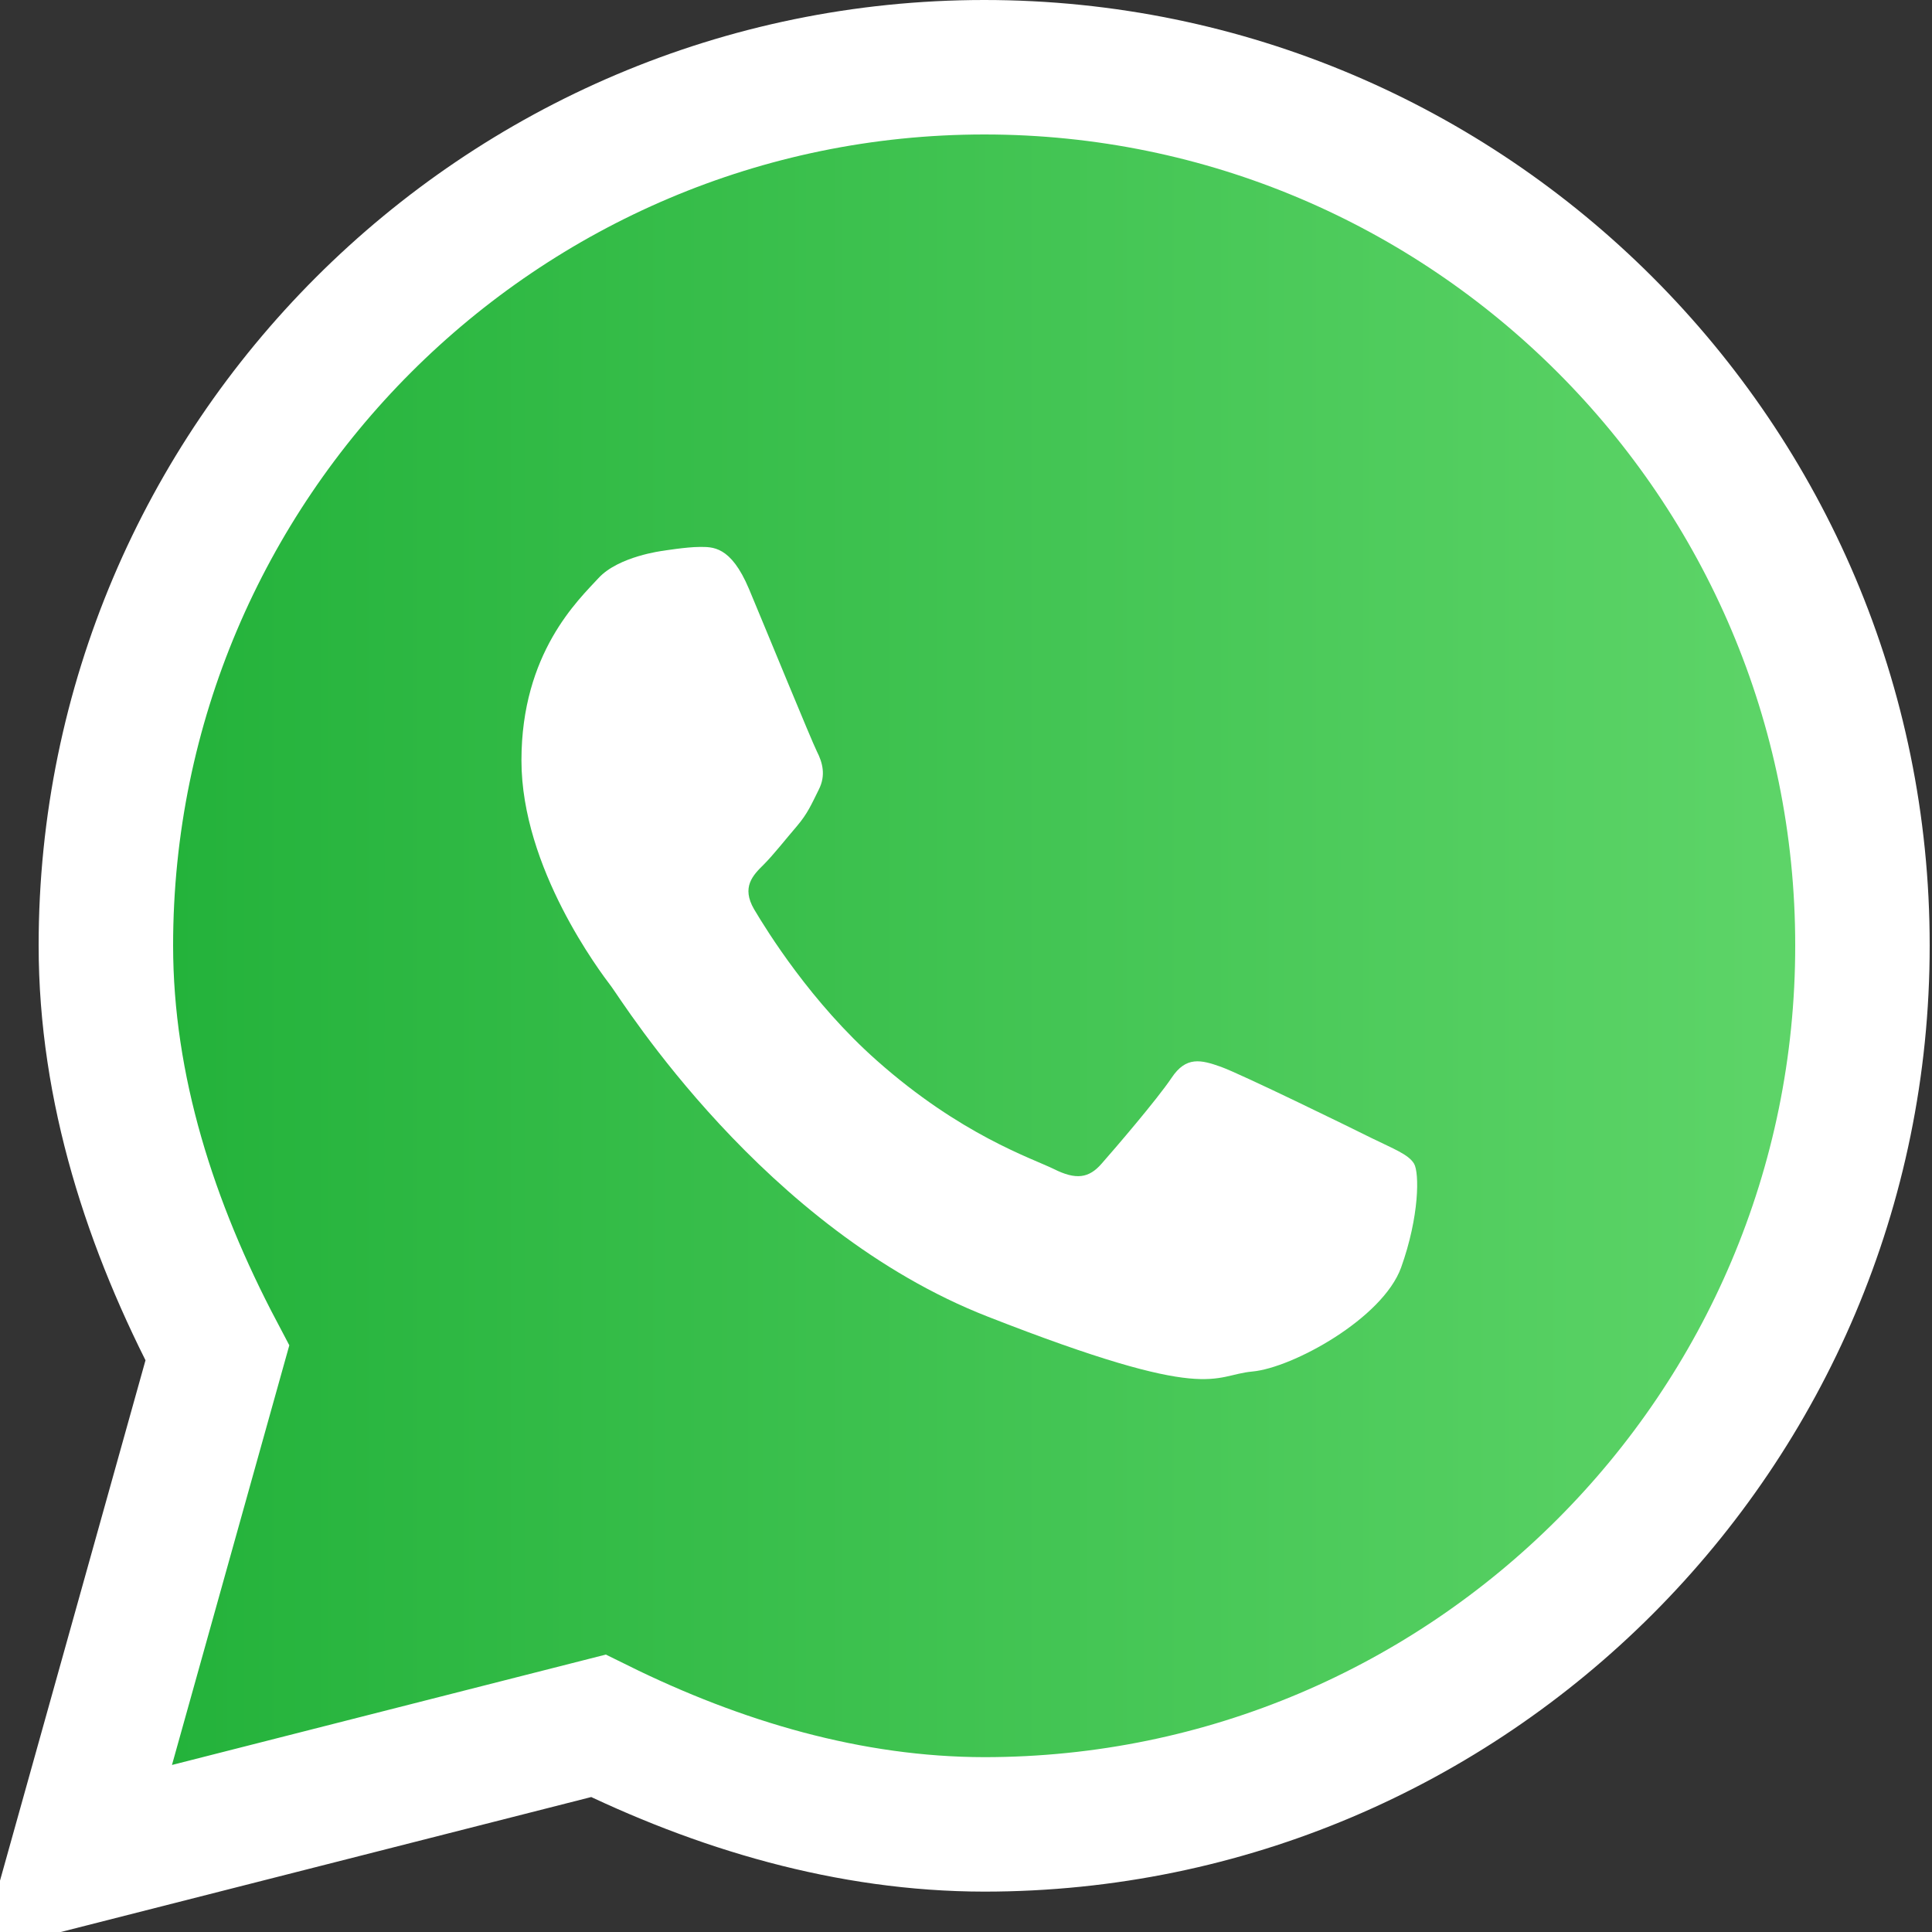
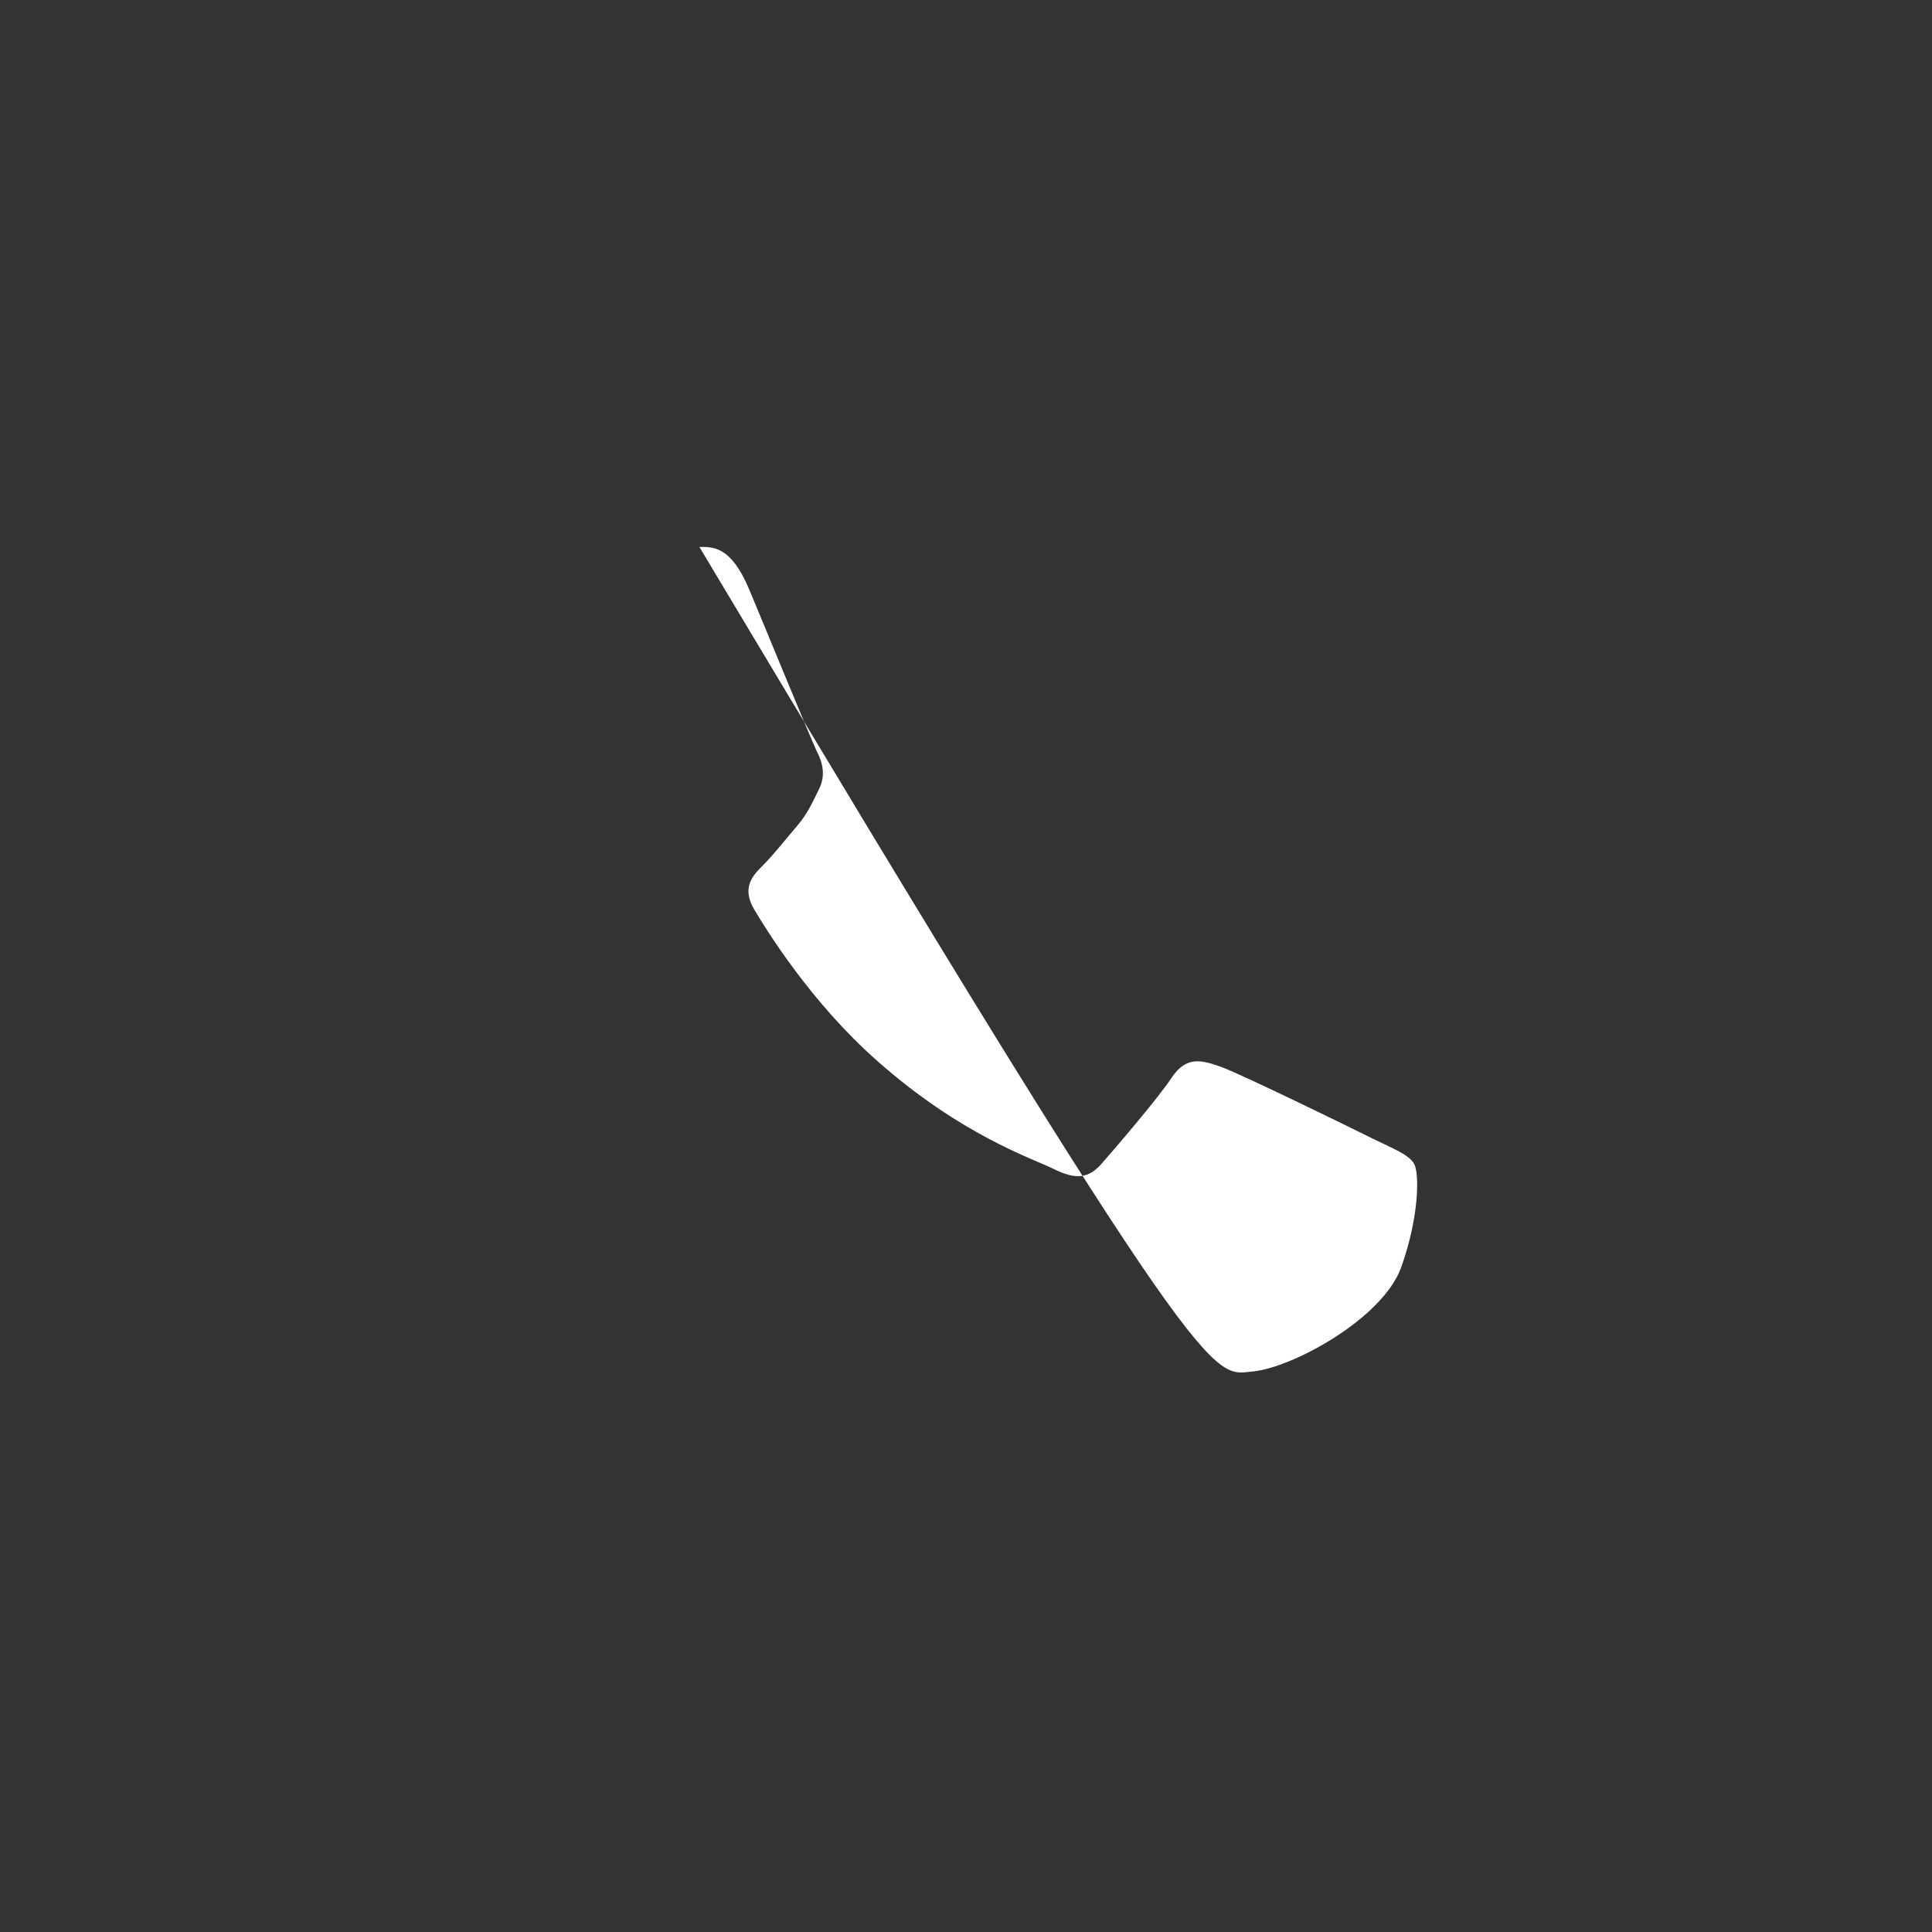
<svg xmlns="http://www.w3.org/2000/svg" xmlns:ns1="http://sodipodi.sourceforge.net/DTD/sodipodi-0.dtd" xmlns:ns2="http://www.inkscape.org/namespaces/inkscape" xmlns:xlink="http://www.w3.org/1999/xlink" id="svg8" enable-background="new 0 0 10 10" viewBox="0 0 10 10" xml:space="preserve" y="0px" x="0px" version="1.1" ns1:docname="whatsapp-s.svg" ns2:version="1.2.2 (1:1.2.2+202305151914+b0a8486541)">
  <rect x="0" y="0" width="10" height="10" fill="#333333" stroke="none" />
  <ns1:namedview id="namedview11210" pagecolor="#ffffff" bordercolor="#666666" borderopacity="1.0" ns2:showpageshadow="2" ns2:pageopacity="0.0" ns2:pagecheckerboard="0" ns2:deskcolor="#d1d1d1" showgrid="false" ns2:zoom="23.6" ns2:cx="-4.1101695" ns2:cy="5" ns2:window-width="1920" ns2:window-height="1011" ns2:window-x="0" ns2:window-y="32" ns2:window-maximized="1" ns2:current-layer="svg8" />
  <defs id="defs12">
    <linearGradient xlink:href="#linearGradient136" id="linearGradient1043" x1="1.342" y1="5" x2="8.59" y2="5" gradientUnits="userSpaceOnUse" gradientTransform="matrix(1.288,0,0,1.288,-1.423,-1.455)" />
    <linearGradient x1="0" y1="0" x2="1" y2="0" gradientUnits="userSpaceOnUse" gradientTransform="matrix(0,-6.538,6.538,0,14.931,4.913)" spreadMethod="pad" id="linearGradient136">
      <stop style="stop-opacity:1;stop-color:#20b038" offset="0" id="stop132" />
      <stop style="stop-opacity:1;stop-color:#60d66a" offset="1" id="stop134" />
    </linearGradient>
  </defs>
-   <path style="color:#000000;font-style:normal;font-variant:normal;font-weight:normal;font-stretch:normal;font-size:medium;line-height:normal;font-family:sans-serif;font-variant-ligatures:normal;font-variant-position:normal;font-variant-caps:normal;font-variant-numeric:normal;font-variant-alternates:normal;font-variant-east-asian:normal;font-feature-settings:normal;font-variation-settings:normal;text-indent:0;text-align:start;text-decoration:none;text-decoration-line:none;text-decoration-style:solid;text-decoration-color:#000000;letter-spacing:normal;word-spacing:normal;text-transform:none;writing-mode:lr-tb;direction:ltr;text-orientation:mixed;dominant-baseline:auto;baseline-shift:baseline;text-anchor:start;white-space:normal;shape-padding:0;shape-margin:0;inline-size:0;clip-rule:nonzero;display:inline;overflow:visible;visibility:visible;opacity:1;isolation:auto;mix-blend-mode:normal;color-interpolation:sRGB;color-interpolation-filters:linearRGB;solid-color:#000000;solid-opacity:1;vector-effect:none;fill:url(#linearGradient1043);fill-opacity:1;fill-rule:nonzero;stroke:#ffffff;stroke-width:0.696;stroke-linecap:butt;stroke-linejoin:miter;stroke-miterlimit:4;stroke-dasharray:none;stroke-dashoffset:0;stroke-opacity:1;color-rendering:auto;image-rendering:auto;shape-rendering:auto;text-rendering:auto;enable-background:accumulate;stop-color:#000000;stop-opacity:1" d="M 5.094,0.348 C 2.588,0.349 0.548,2.388 0.548,4.894 0.548,5.635 0.78,6.349 1.125,7.003 L 0.393,9.621 3.097,8.933 C 3.721,9.241 4.396,9.442 5.094,9.443 7.602,9.443 9.641,7.401 9.64,4.894 9.641,2.387 7.602,0.348 5.094,0.348 Z" id="path2291" />
-   <path d="M 7.319,6.023 C 7.29,5.975 7.214,5.947 7.1,5.891 6.986,5.834 6.425,5.56 6.32,5.522 6.216,5.485 6.139,5.466 6.064,5.579 5.988,5.692 5.769,5.947 5.702,6.023 5.636,6.099 5.569,6.108 5.455,6.051 5.341,5.995 4.973,5.875 4.538,5.489 4.199,5.189 3.97,4.819 3.903,4.706 3.837,4.592 3.896,4.531 3.953,4.475 4.004,4.424 4.067,4.343 4.124,4.277 4.181,4.21 4.2,4.163 4.238,4.087 4.276,4.012 4.257,3.946 4.228,3.889 4.2,3.833 3.972,3.276 3.877,3.049 3.782,2.823 3.687,2.831 3.62,2.831 c -0.066,0 -0.189,0.02 -0.189,0.02 0,0 -0.229,0.028 -0.333,0.141 -0.104,0.113 -0.399,0.387 -0.399,0.944 0,0.557 0.408,1.095 0.465,1.17 0.057,0.076 0.789,1.256 1.949,1.709 C 6.272,7.269 6.272,7.118 6.482,7.099 6.69,7.08 7.156,6.825 7.252,6.561 7.347,6.296 7.347,6.07 7.319,6.023" style="fill:#ffffff;fill-opacity:1;fill-rule:evenodd;stroke:none;stroke-width:0.117" id="path94" />
+   <path d="M 7.319,6.023 C 7.29,5.975 7.214,5.947 7.1,5.891 6.986,5.834 6.425,5.56 6.32,5.522 6.216,5.485 6.139,5.466 6.064,5.579 5.988,5.692 5.769,5.947 5.702,6.023 5.636,6.099 5.569,6.108 5.455,6.051 5.341,5.995 4.973,5.875 4.538,5.489 4.199,5.189 3.97,4.819 3.903,4.706 3.837,4.592 3.896,4.531 3.953,4.475 4.004,4.424 4.067,4.343 4.124,4.277 4.181,4.21 4.2,4.163 4.238,4.087 4.276,4.012 4.257,3.946 4.228,3.889 4.2,3.833 3.972,3.276 3.877,3.049 3.782,2.823 3.687,2.831 3.62,2.831 C 6.272,7.269 6.272,7.118 6.482,7.099 6.69,7.08 7.156,6.825 7.252,6.561 7.347,6.296 7.347,6.07 7.319,6.023" style="fill:#ffffff;fill-opacity:1;fill-rule:evenodd;stroke:none;stroke-width:0.117" id="path94" />
</svg>